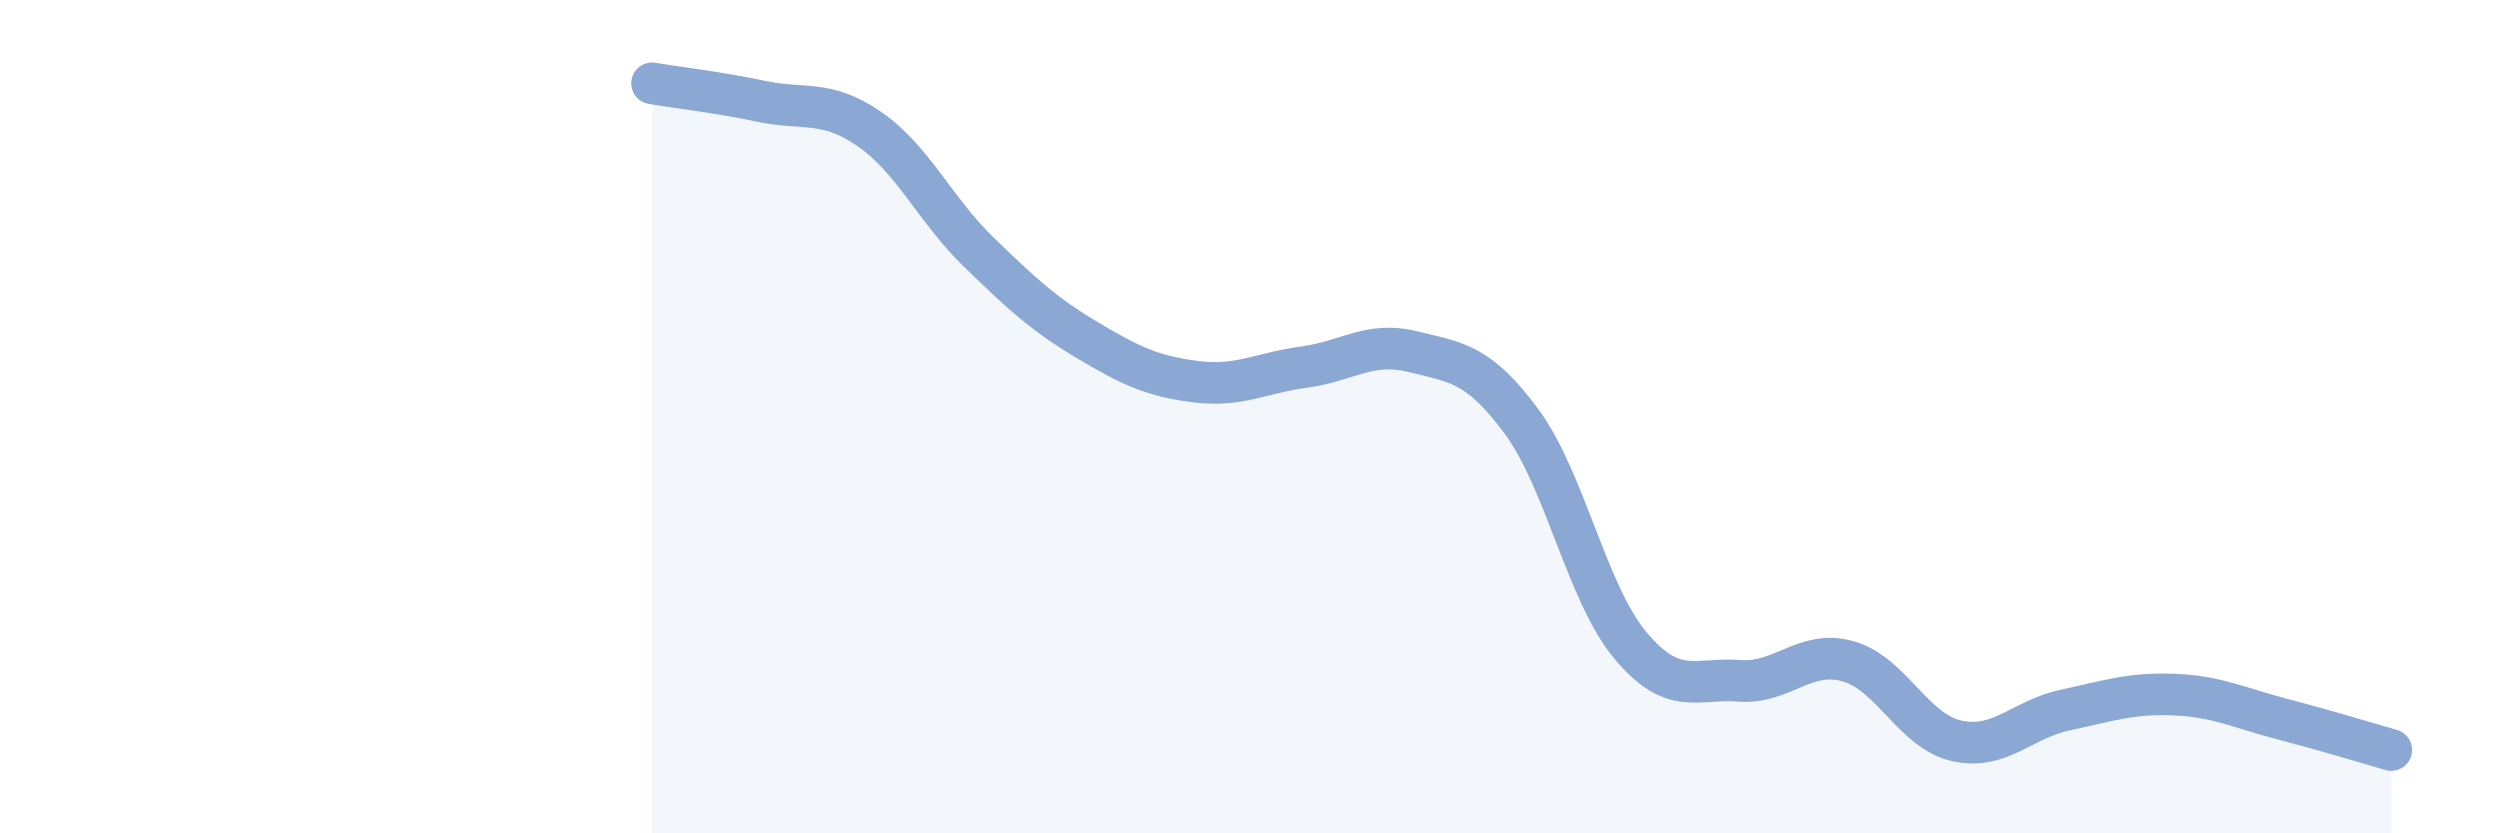
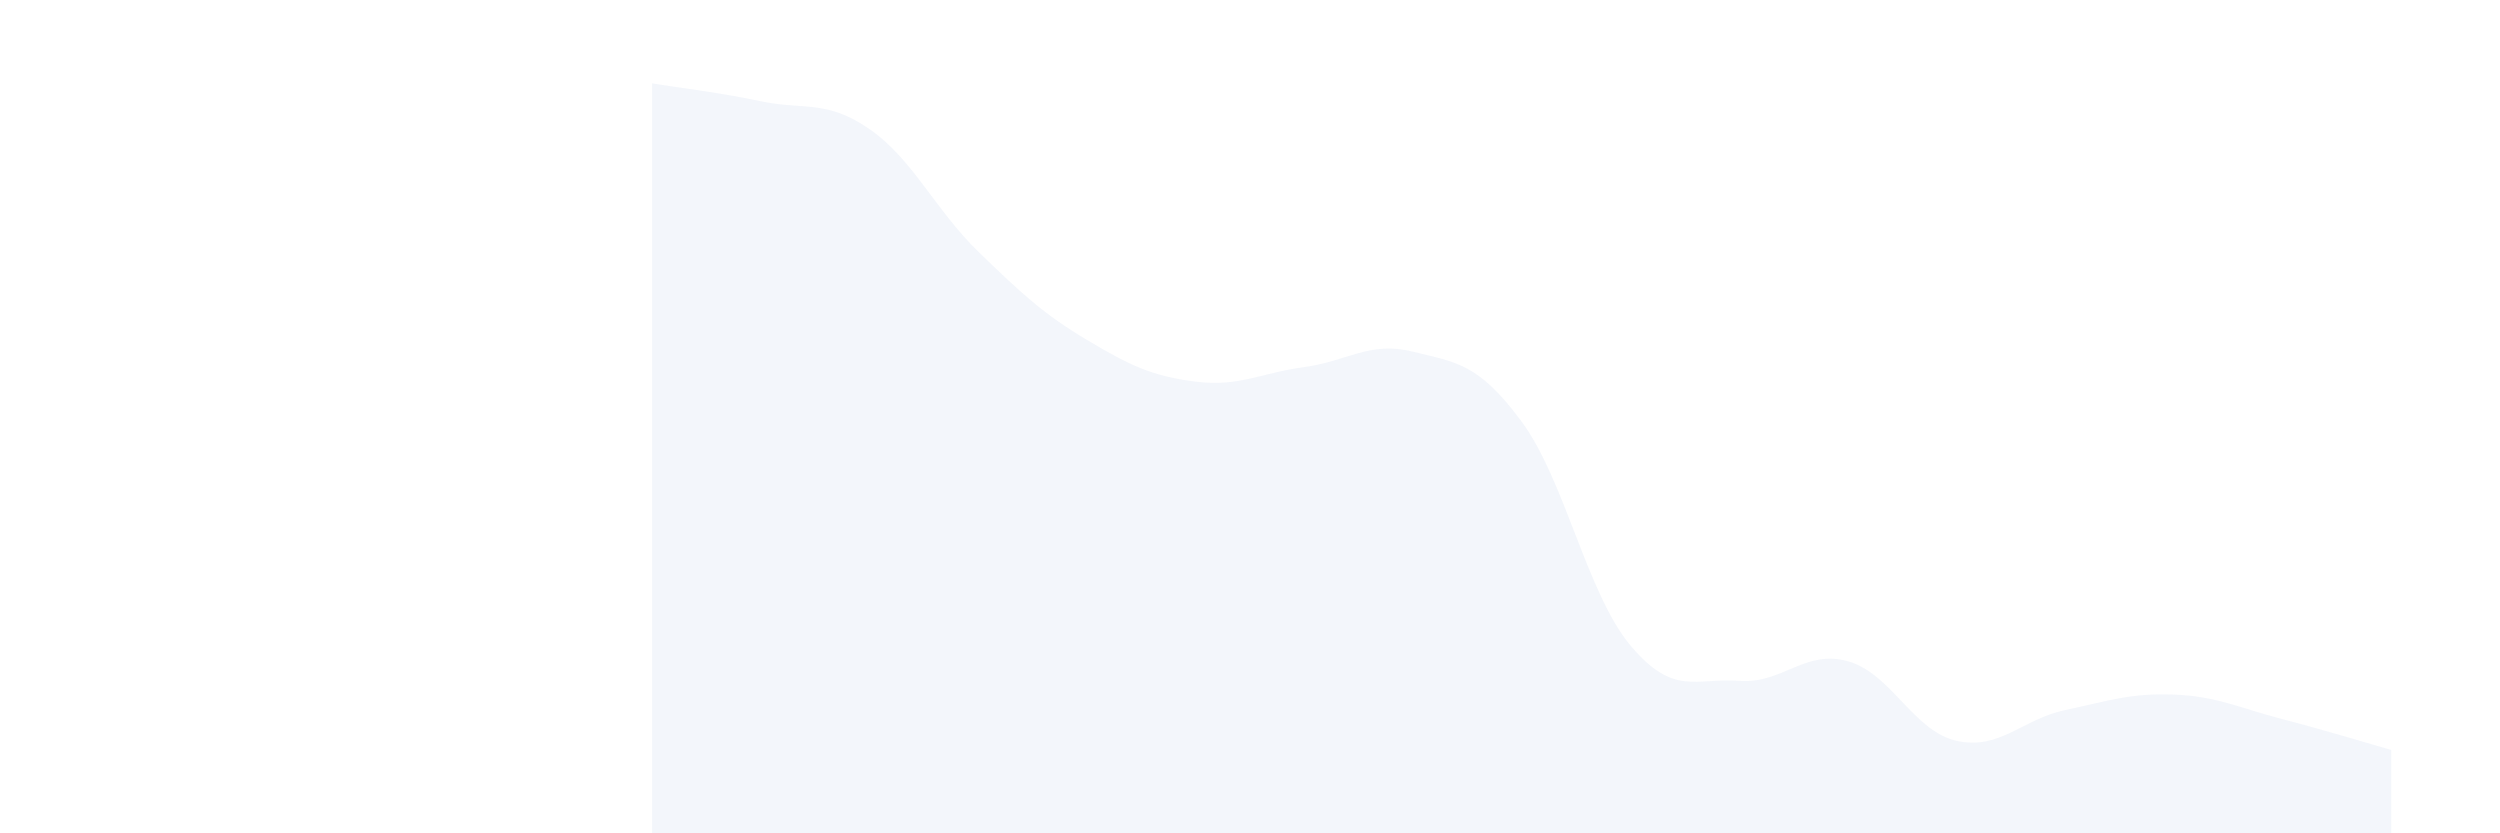
<svg xmlns="http://www.w3.org/2000/svg" width="60" height="20" viewBox="0 0 60 20">
  <path d="M 15.65,2 C 16.17,2.09 17.22,2.21 18.26,2.43 C 19.3,2.65 19.83,2.38 20.87,3.1 C 21.91,3.82 22.44,5.03 23.48,6.04 C 24.52,7.05 25.05,7.54 26.09,8.16 C 27.13,8.78 27.66,9.03 28.7,9.16 C 29.74,9.29 30.26,8.95 31.3,8.81 C 32.34,8.67 32.87,8.18 33.91,8.44 C 34.95,8.7 35.48,8.71 36.52,10.12 C 37.56,11.53 38.09,14.25 39.13,15.49 C 40.17,16.73 40.7,16.26 41.74,16.34 C 42.78,16.42 43.31,15.58 44.35,15.87 C 45.39,16.16 45.92,17.55 46.96,17.78 C 48,18.01 48.53,17.26 49.57,17.04 C 50.61,16.82 51.13,16.63 52.17,16.67 C 53.21,16.71 53.74,16.99 54.78,17.26 C 55.82,17.53 56.87,17.85 57.39,18L57.39 20L15.65 20Z" fill="#8ba7d3" opacity="0.1" stroke-linecap="round" stroke-linejoin="round" />
-   <path d="M 15.65,2 C 16.17,2.09 17.22,2.21 18.26,2.43 C 19.3,2.65 19.83,2.38 20.87,3.1 C 21.91,3.82 22.44,5.03 23.48,6.04 C 24.52,7.05 25.05,7.54 26.09,8.16 C 27.13,8.78 27.66,9.03 28.7,9.16 C 29.74,9.29 30.26,8.95 31.3,8.81 C 32.34,8.67 32.87,8.18 33.91,8.44 C 34.95,8.7 35.48,8.71 36.52,10.12 C 37.56,11.53 38.09,14.25 39.13,15.49 C 40.17,16.73 40.7,16.26 41.74,16.34 C 42.78,16.42 43.31,15.58 44.35,15.87 C 45.39,16.16 45.92,17.55 46.96,17.78 C 48,18.01 48.53,17.26 49.57,17.04 C 50.61,16.82 51.13,16.63 52.17,16.67 C 53.21,16.71 53.74,16.99 54.78,17.26 C 55.82,17.53 56.87,17.85 57.39,18" stroke="#8ba7d3" stroke-width="1" fill="none" stroke-linecap="round" stroke-linejoin="round" />
</svg>